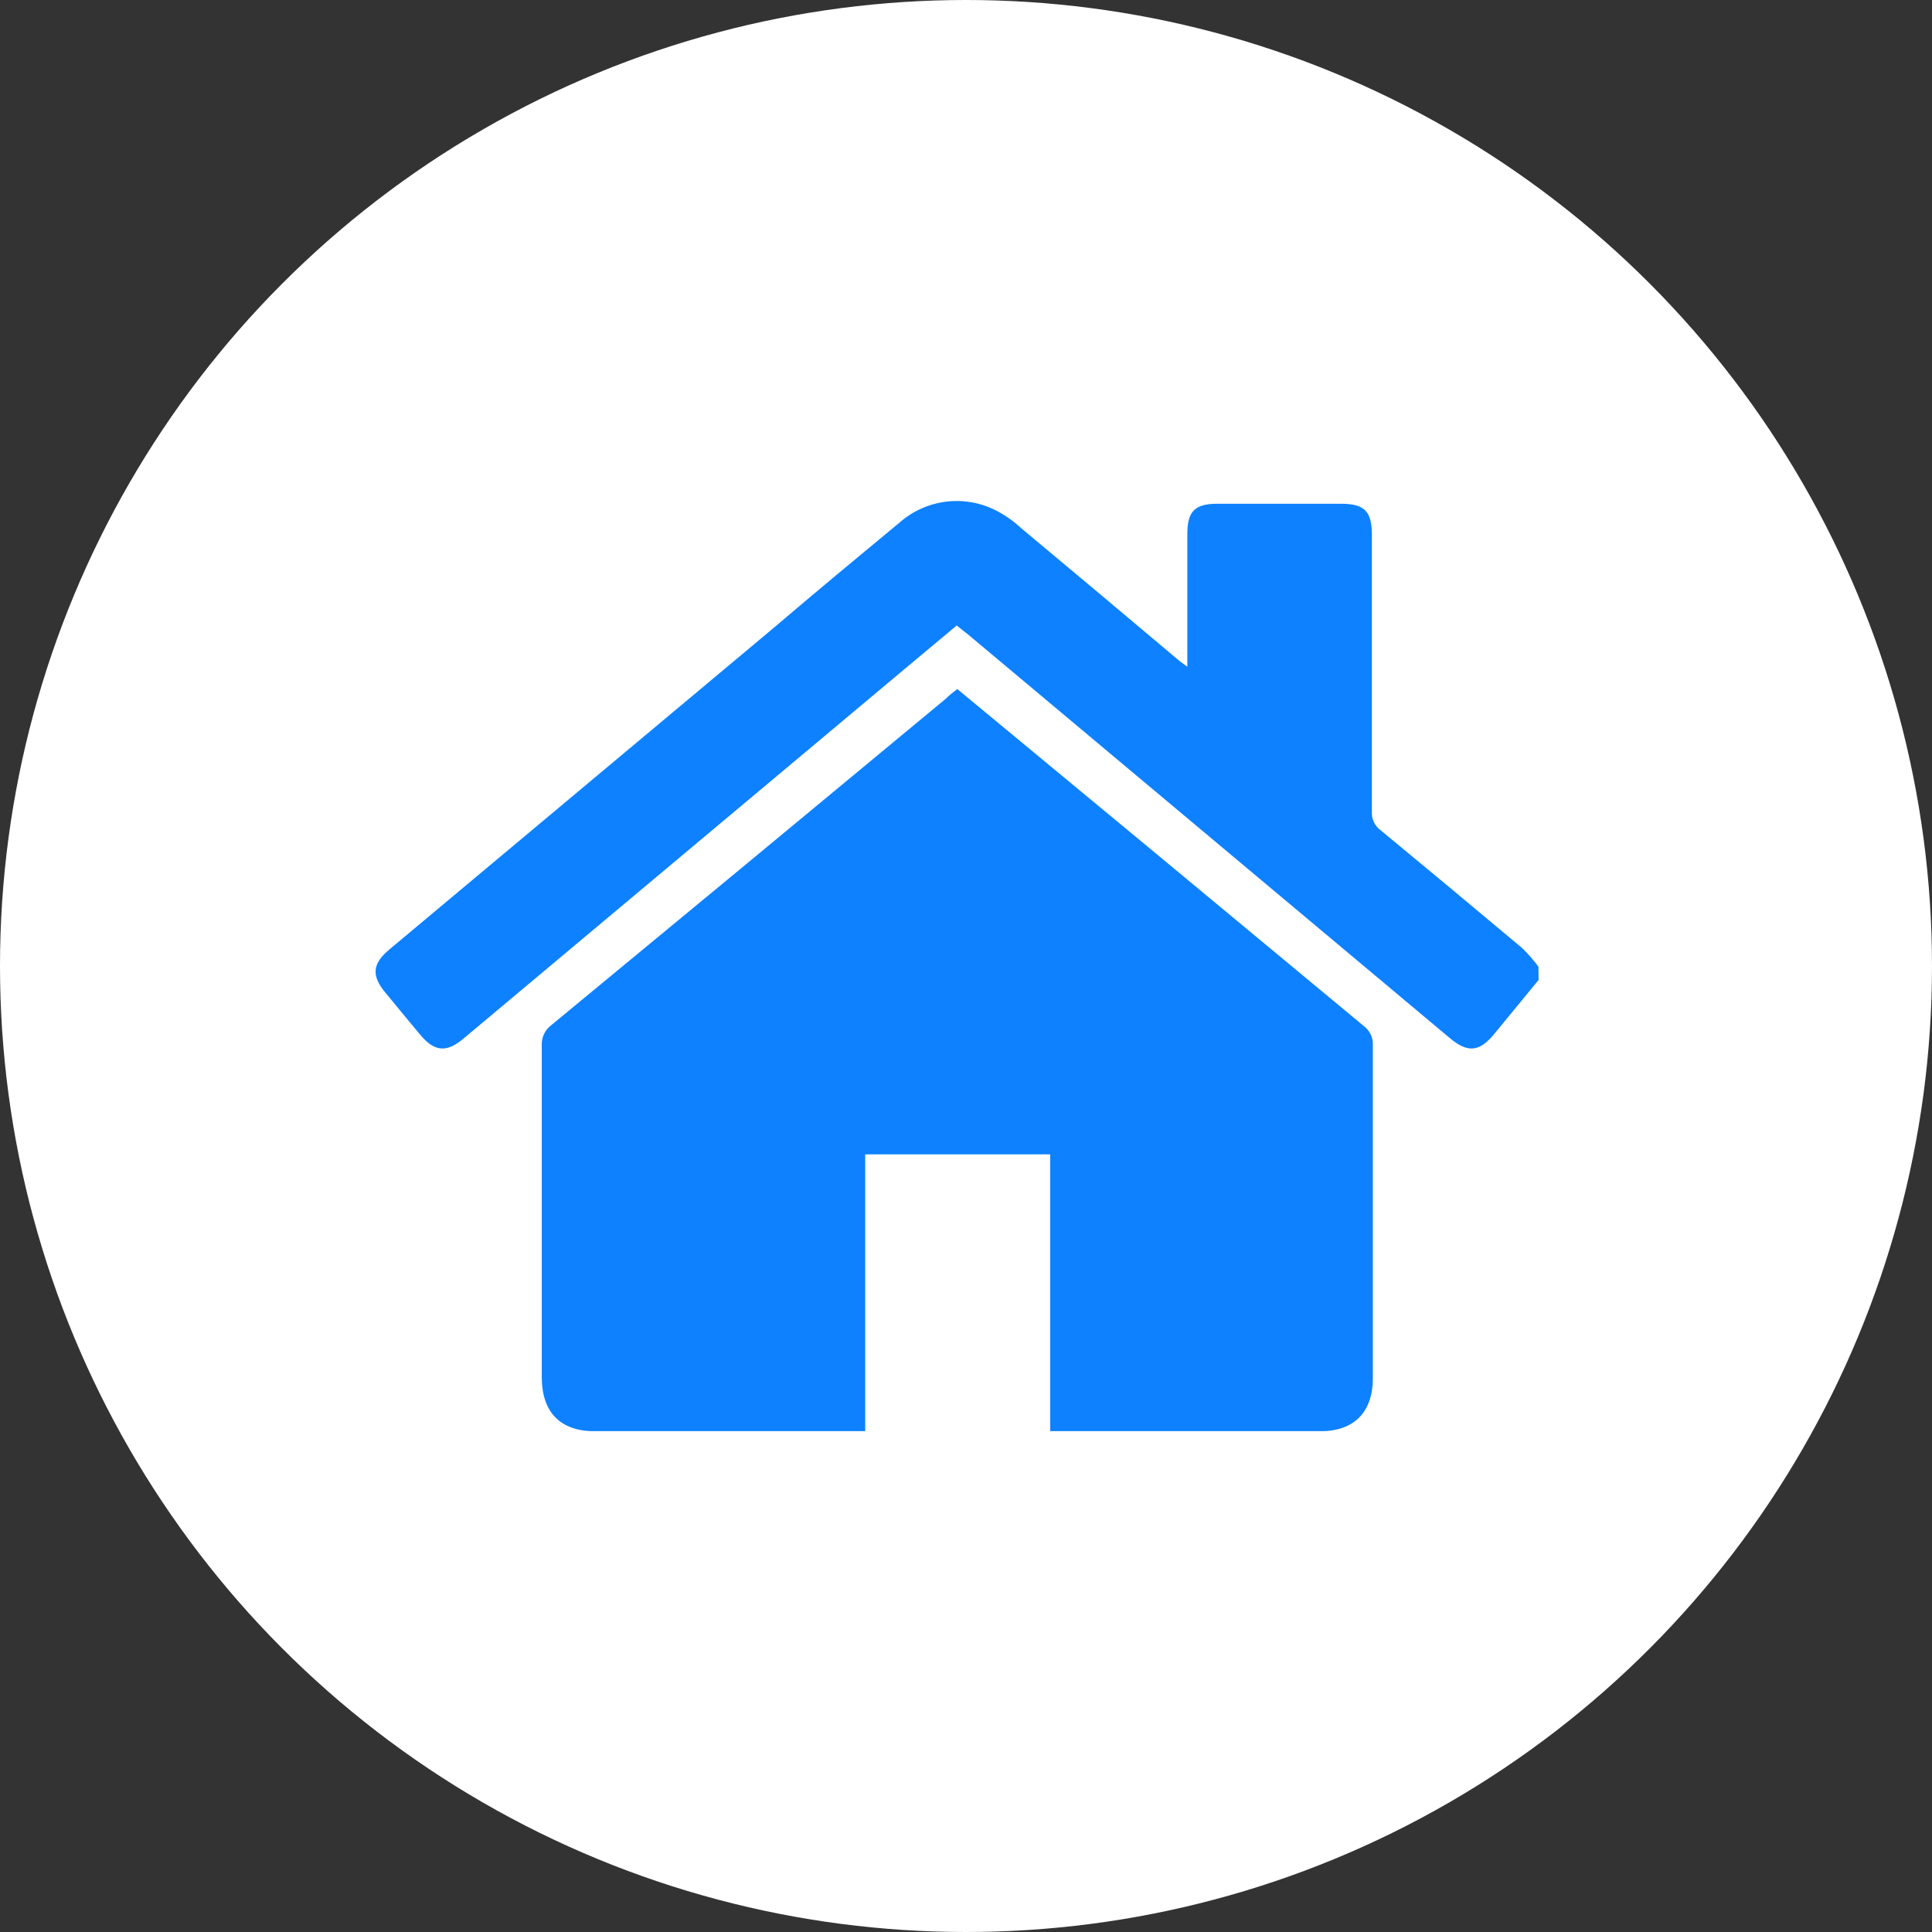
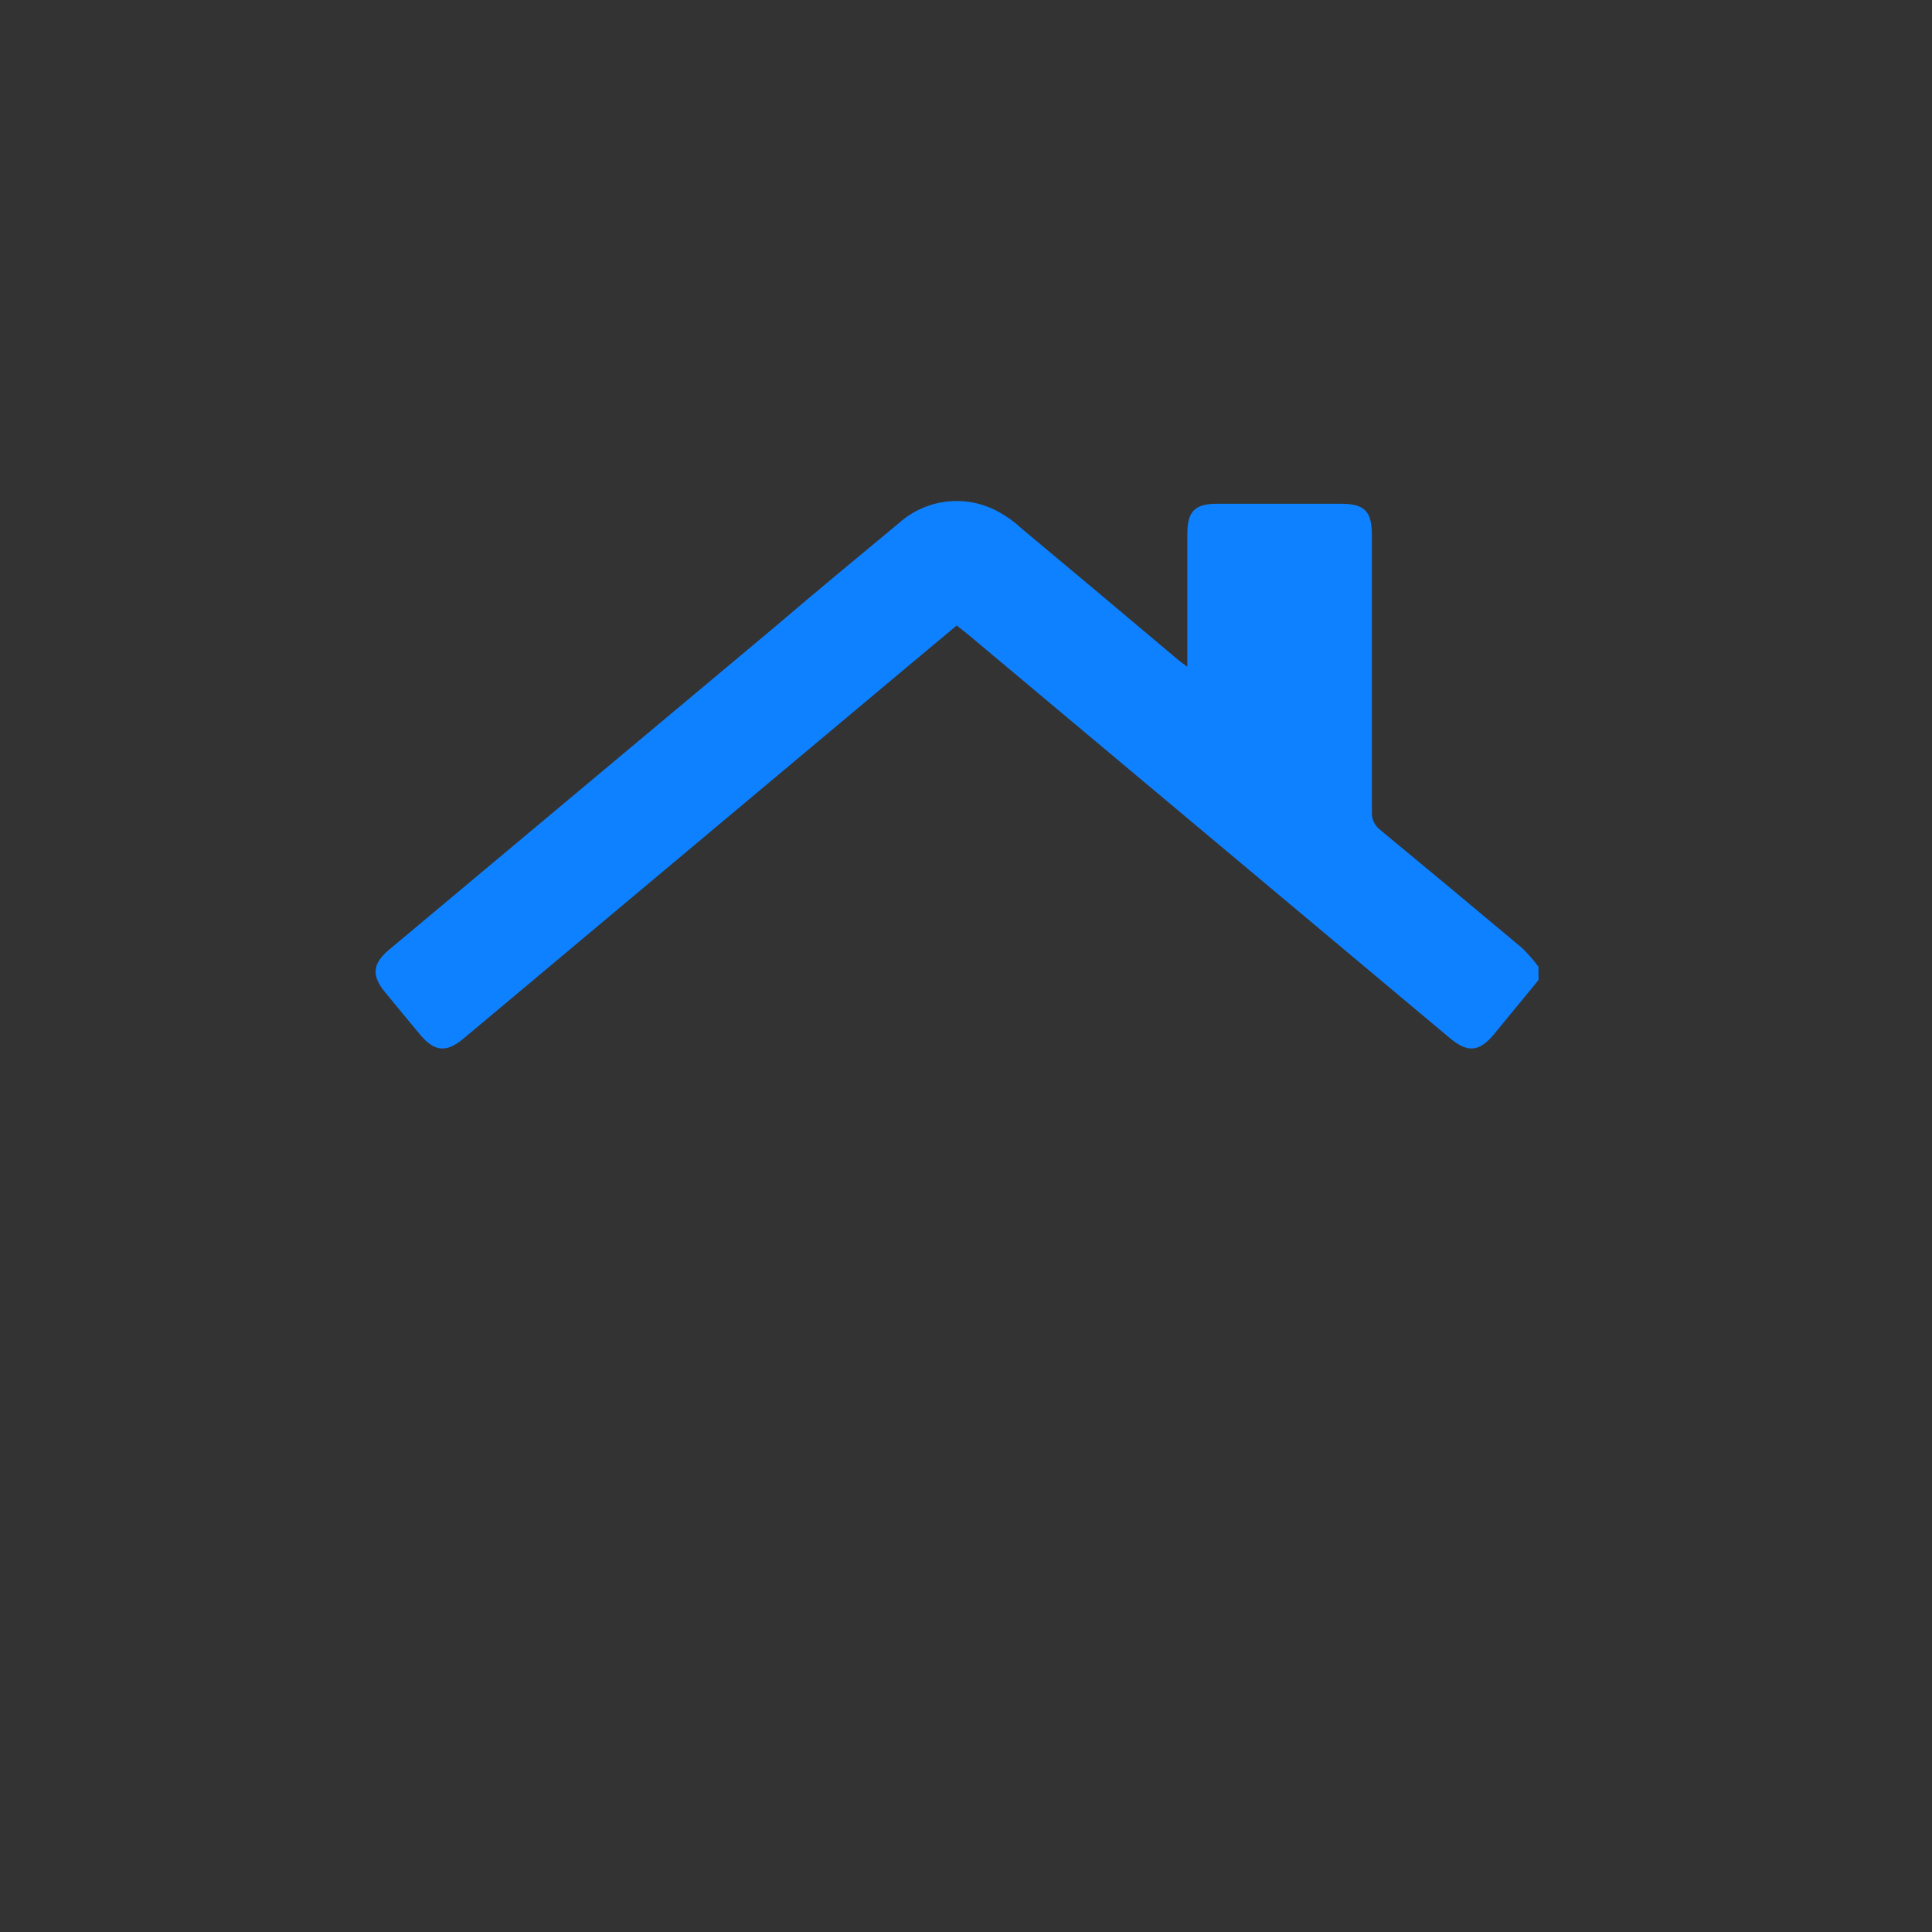
<svg xmlns="http://www.w3.org/2000/svg" width="108" height="108" viewBox="0 0 108 108" fill="none">
  <rect x="0" y="0" width="108" height="108" fill="#333333" stroke="none" />
-   <circle cx="54" cy="54" r="54" fill="white" />
  <g clip-path="url(#clip0_210_6)">
    <path d="M86.007 54.781L83.515 57.815C82.689 58.811 82.041 58.864 81.044 58.028L54.141 35.49L53.48 34.966L50.467 37.483L25.897 58.068C24.965 58.851 24.291 58.791 23.511 57.868C22.846 57.071 22.185 56.273 21.529 55.471C20.755 54.535 20.815 53.871 21.76 53.081L43.264 35.086C45.603 33.093 47.936 31.154 50.288 29.209C51.02 28.567 51.926 28.161 52.889 28.043C53.853 27.924 54.83 28.099 55.694 28.545C56.201 28.807 56.67 29.138 57.088 29.528C60.018 31.971 62.941 34.424 65.858 36.885C65.996 37.005 66.148 37.104 66.373 37.27C66.373 36.978 66.373 36.779 66.373 36.606C66.373 34.348 66.373 32.097 66.373 29.84C66.373 28.585 66.796 28.16 68.045 28.16C70.353 28.16 72.66 28.16 74.964 28.16C76.285 28.16 76.682 28.591 76.689 29.88C76.689 35.046 76.689 40.212 76.689 45.378C76.677 45.575 76.715 45.771 76.798 45.95C76.881 46.128 77.007 46.283 77.165 46.401C79.808 48.583 82.451 50.783 85.094 53.001C85.422 53.323 85.725 53.669 86 54.037L86.007 54.781Z" fill="#0D81FF" />
-     <path d="M53.513 38.518L64.245 47.403C68.241 50.719 72.241 54.039 76.246 57.363C76.411 57.488 76.543 57.653 76.63 57.842C76.716 58.031 76.755 58.238 76.742 58.446C76.742 64.648 76.742 70.856 76.742 77.039C76.742 78.944 75.698 80.007 73.801 80.007H59.335C59.15 80.007 58.959 80.007 58.707 80.007V64.528H48.365V80.007C48.068 80.007 47.863 80.007 47.658 80.007H33.252C31.322 80.007 30.291 78.951 30.285 76.992C30.285 70.794 30.285 64.61 30.285 58.439C30.274 58.222 30.317 58.005 30.409 57.809C30.501 57.612 30.64 57.441 30.813 57.31C38.188 51.228 45.552 45.134 52.905 39.03C53.077 38.844 53.282 38.704 53.513 38.518Z" fill="#0D81FF" />
  </g>
  <defs>
    <clipPath id="clip0_210_6">
      <rect width="65" height="52" fill="white" transform="translate(21 28)" />
    </clipPath>
  </defs>
</svg>